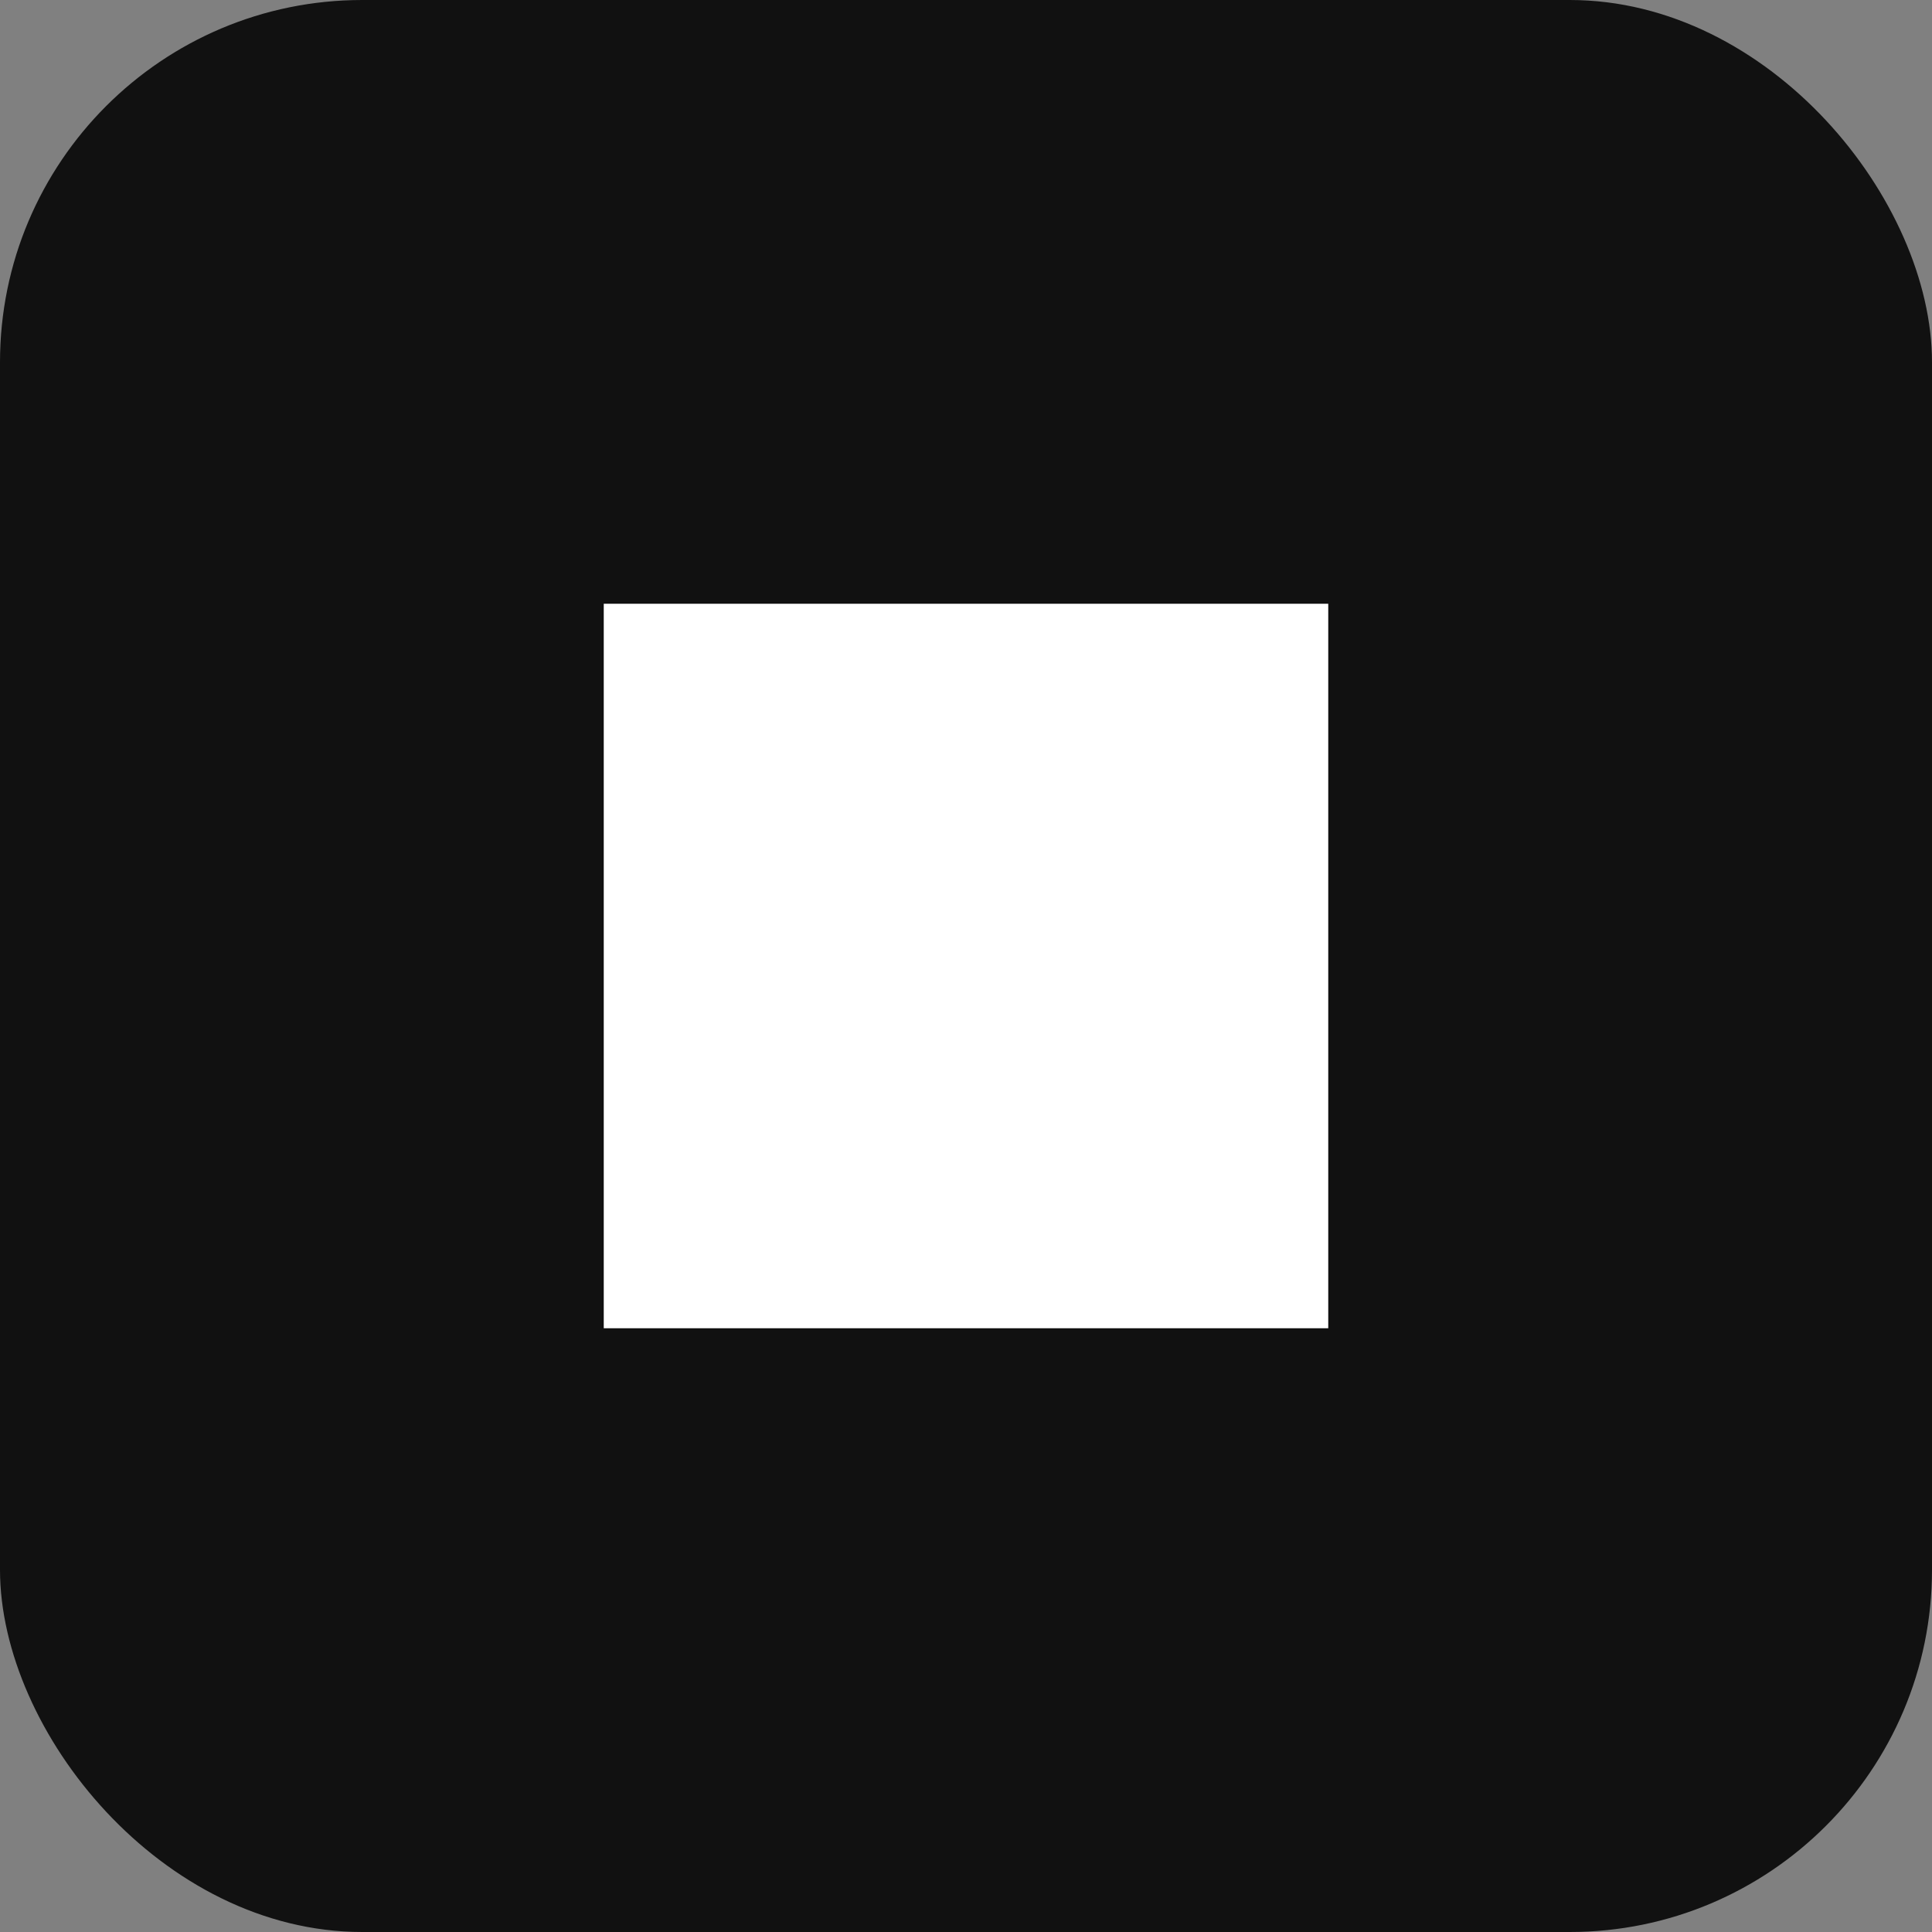
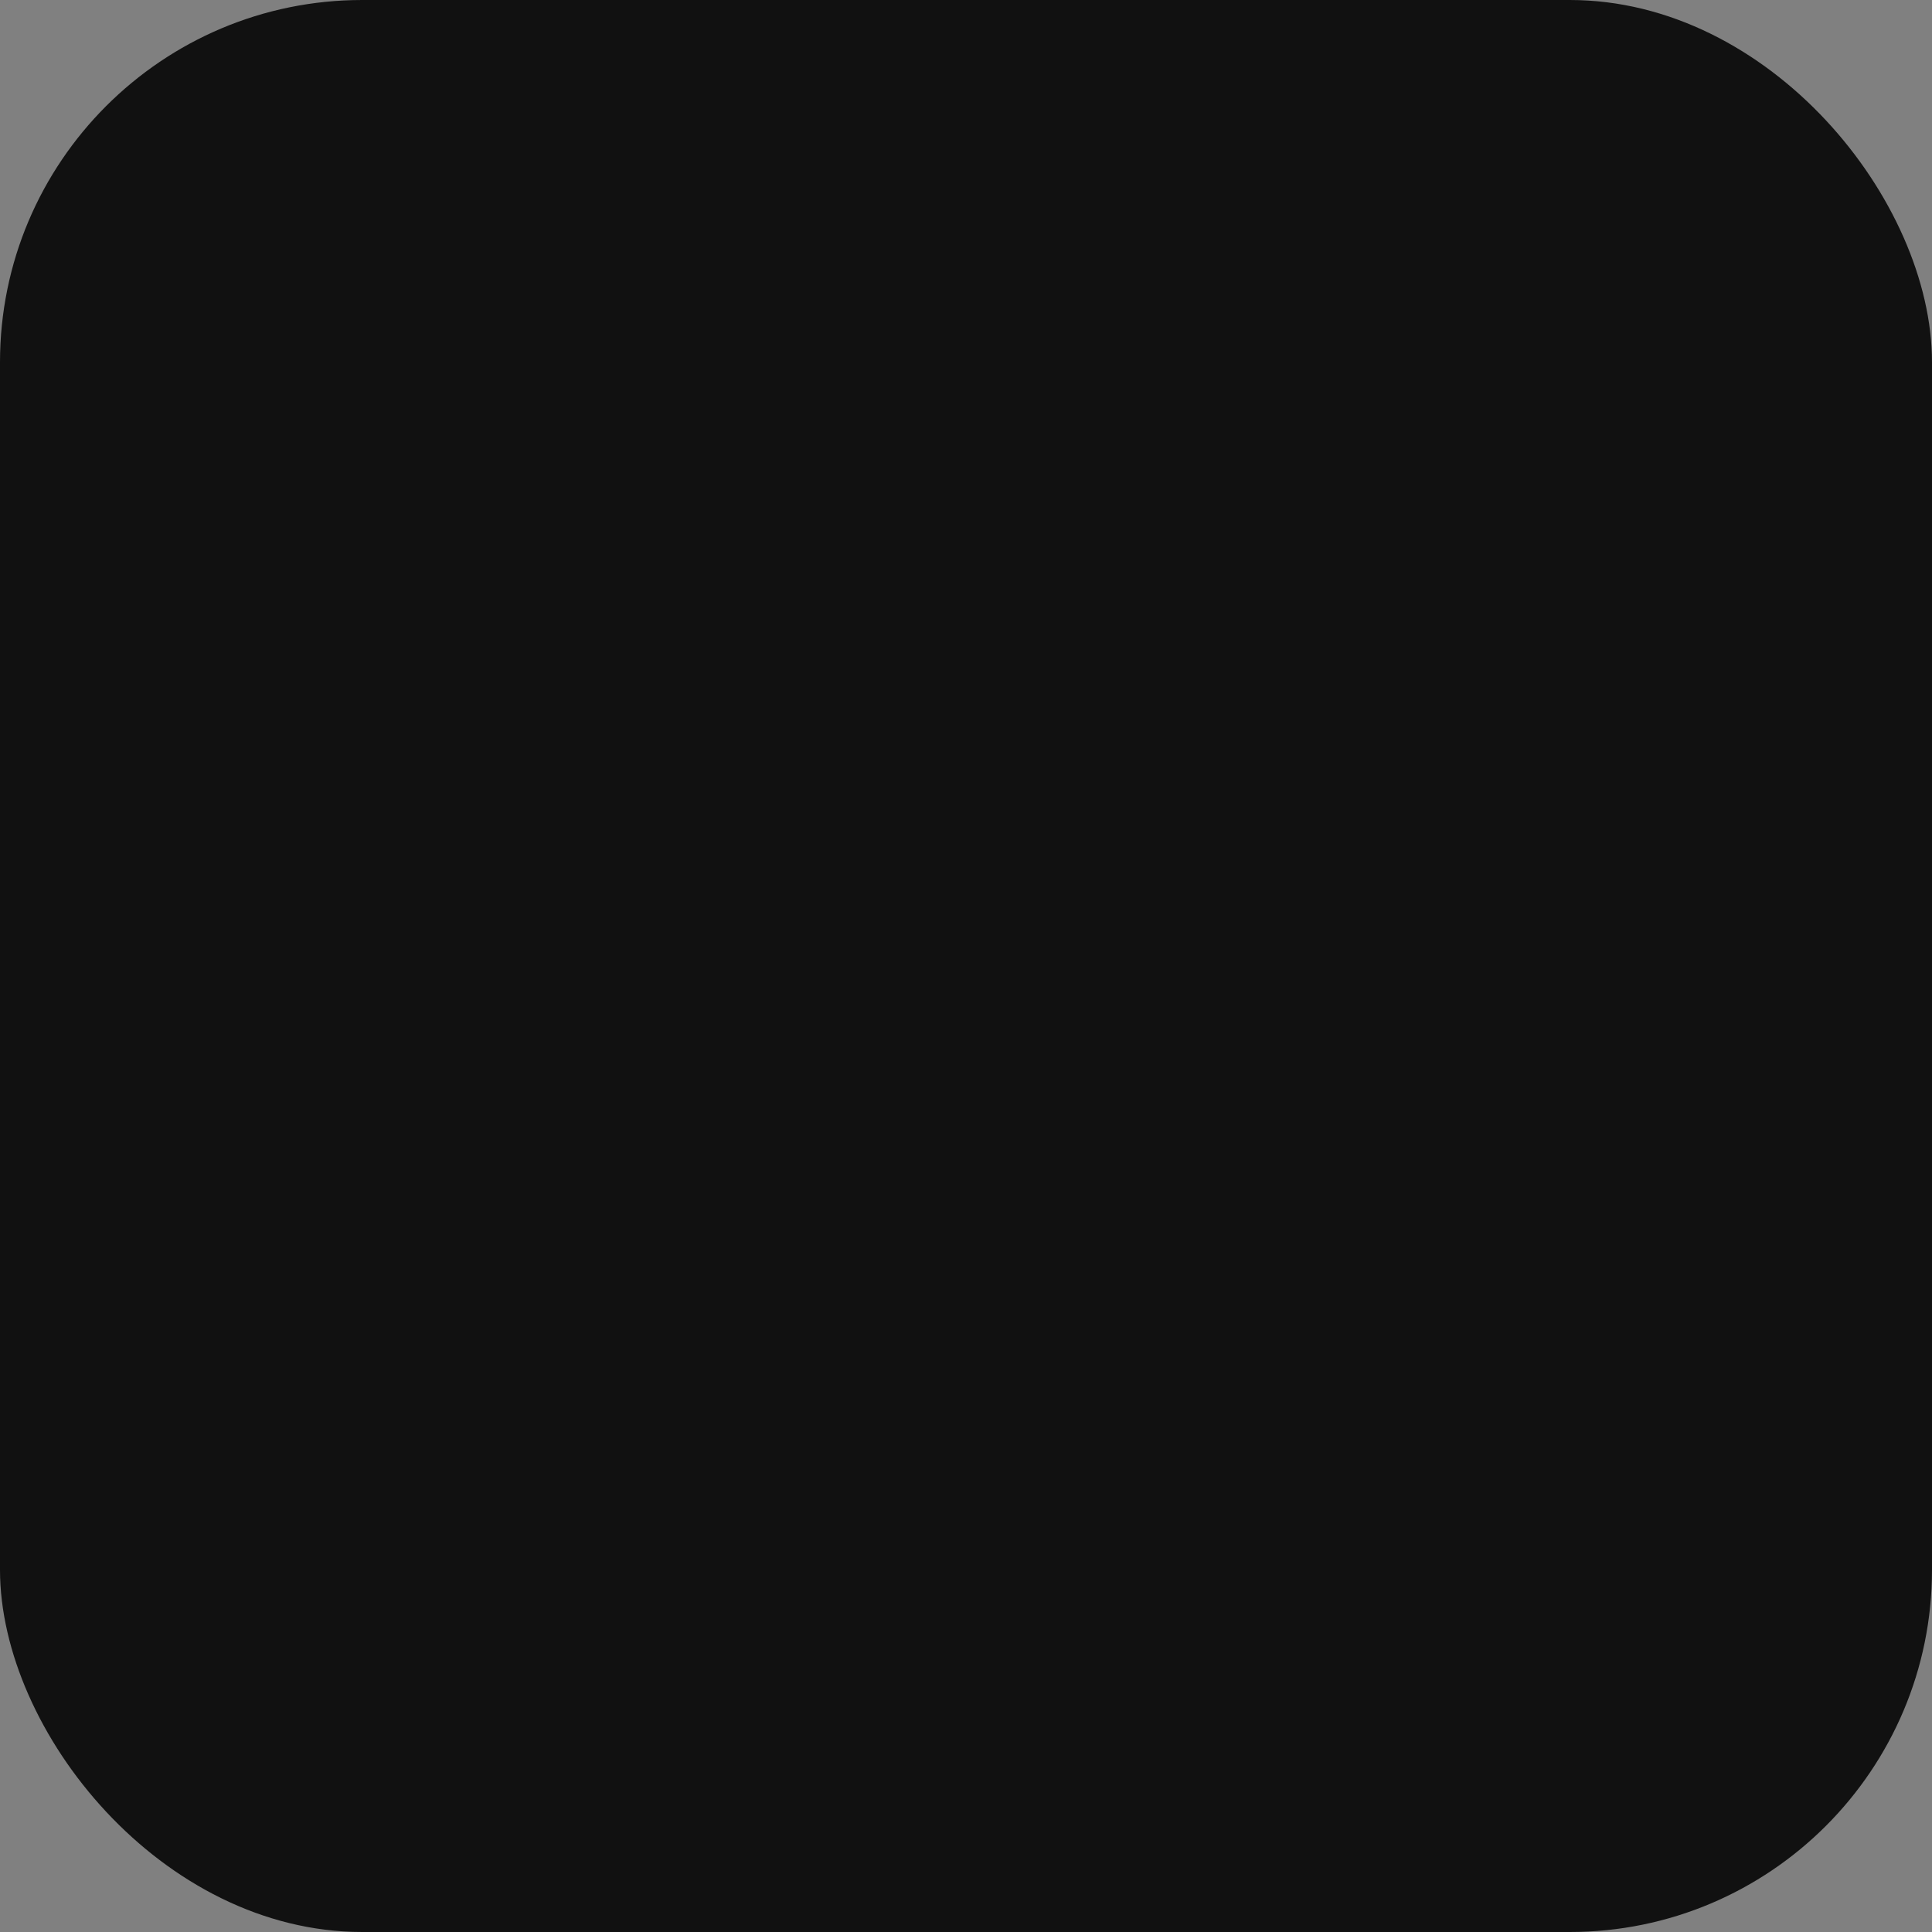
<svg xmlns="http://www.w3.org/2000/svg" viewBox="0 0 64 64" width="64" height="64" fill="none">
  <rect x="0" y="0" width="64" height="64" fill="#808080" stroke="none" />
  <rect width="64" height="64" rx="12" fill="#111" />
-   <path d="M20 20h24v24H20z" fill="#fff" />
</svg>